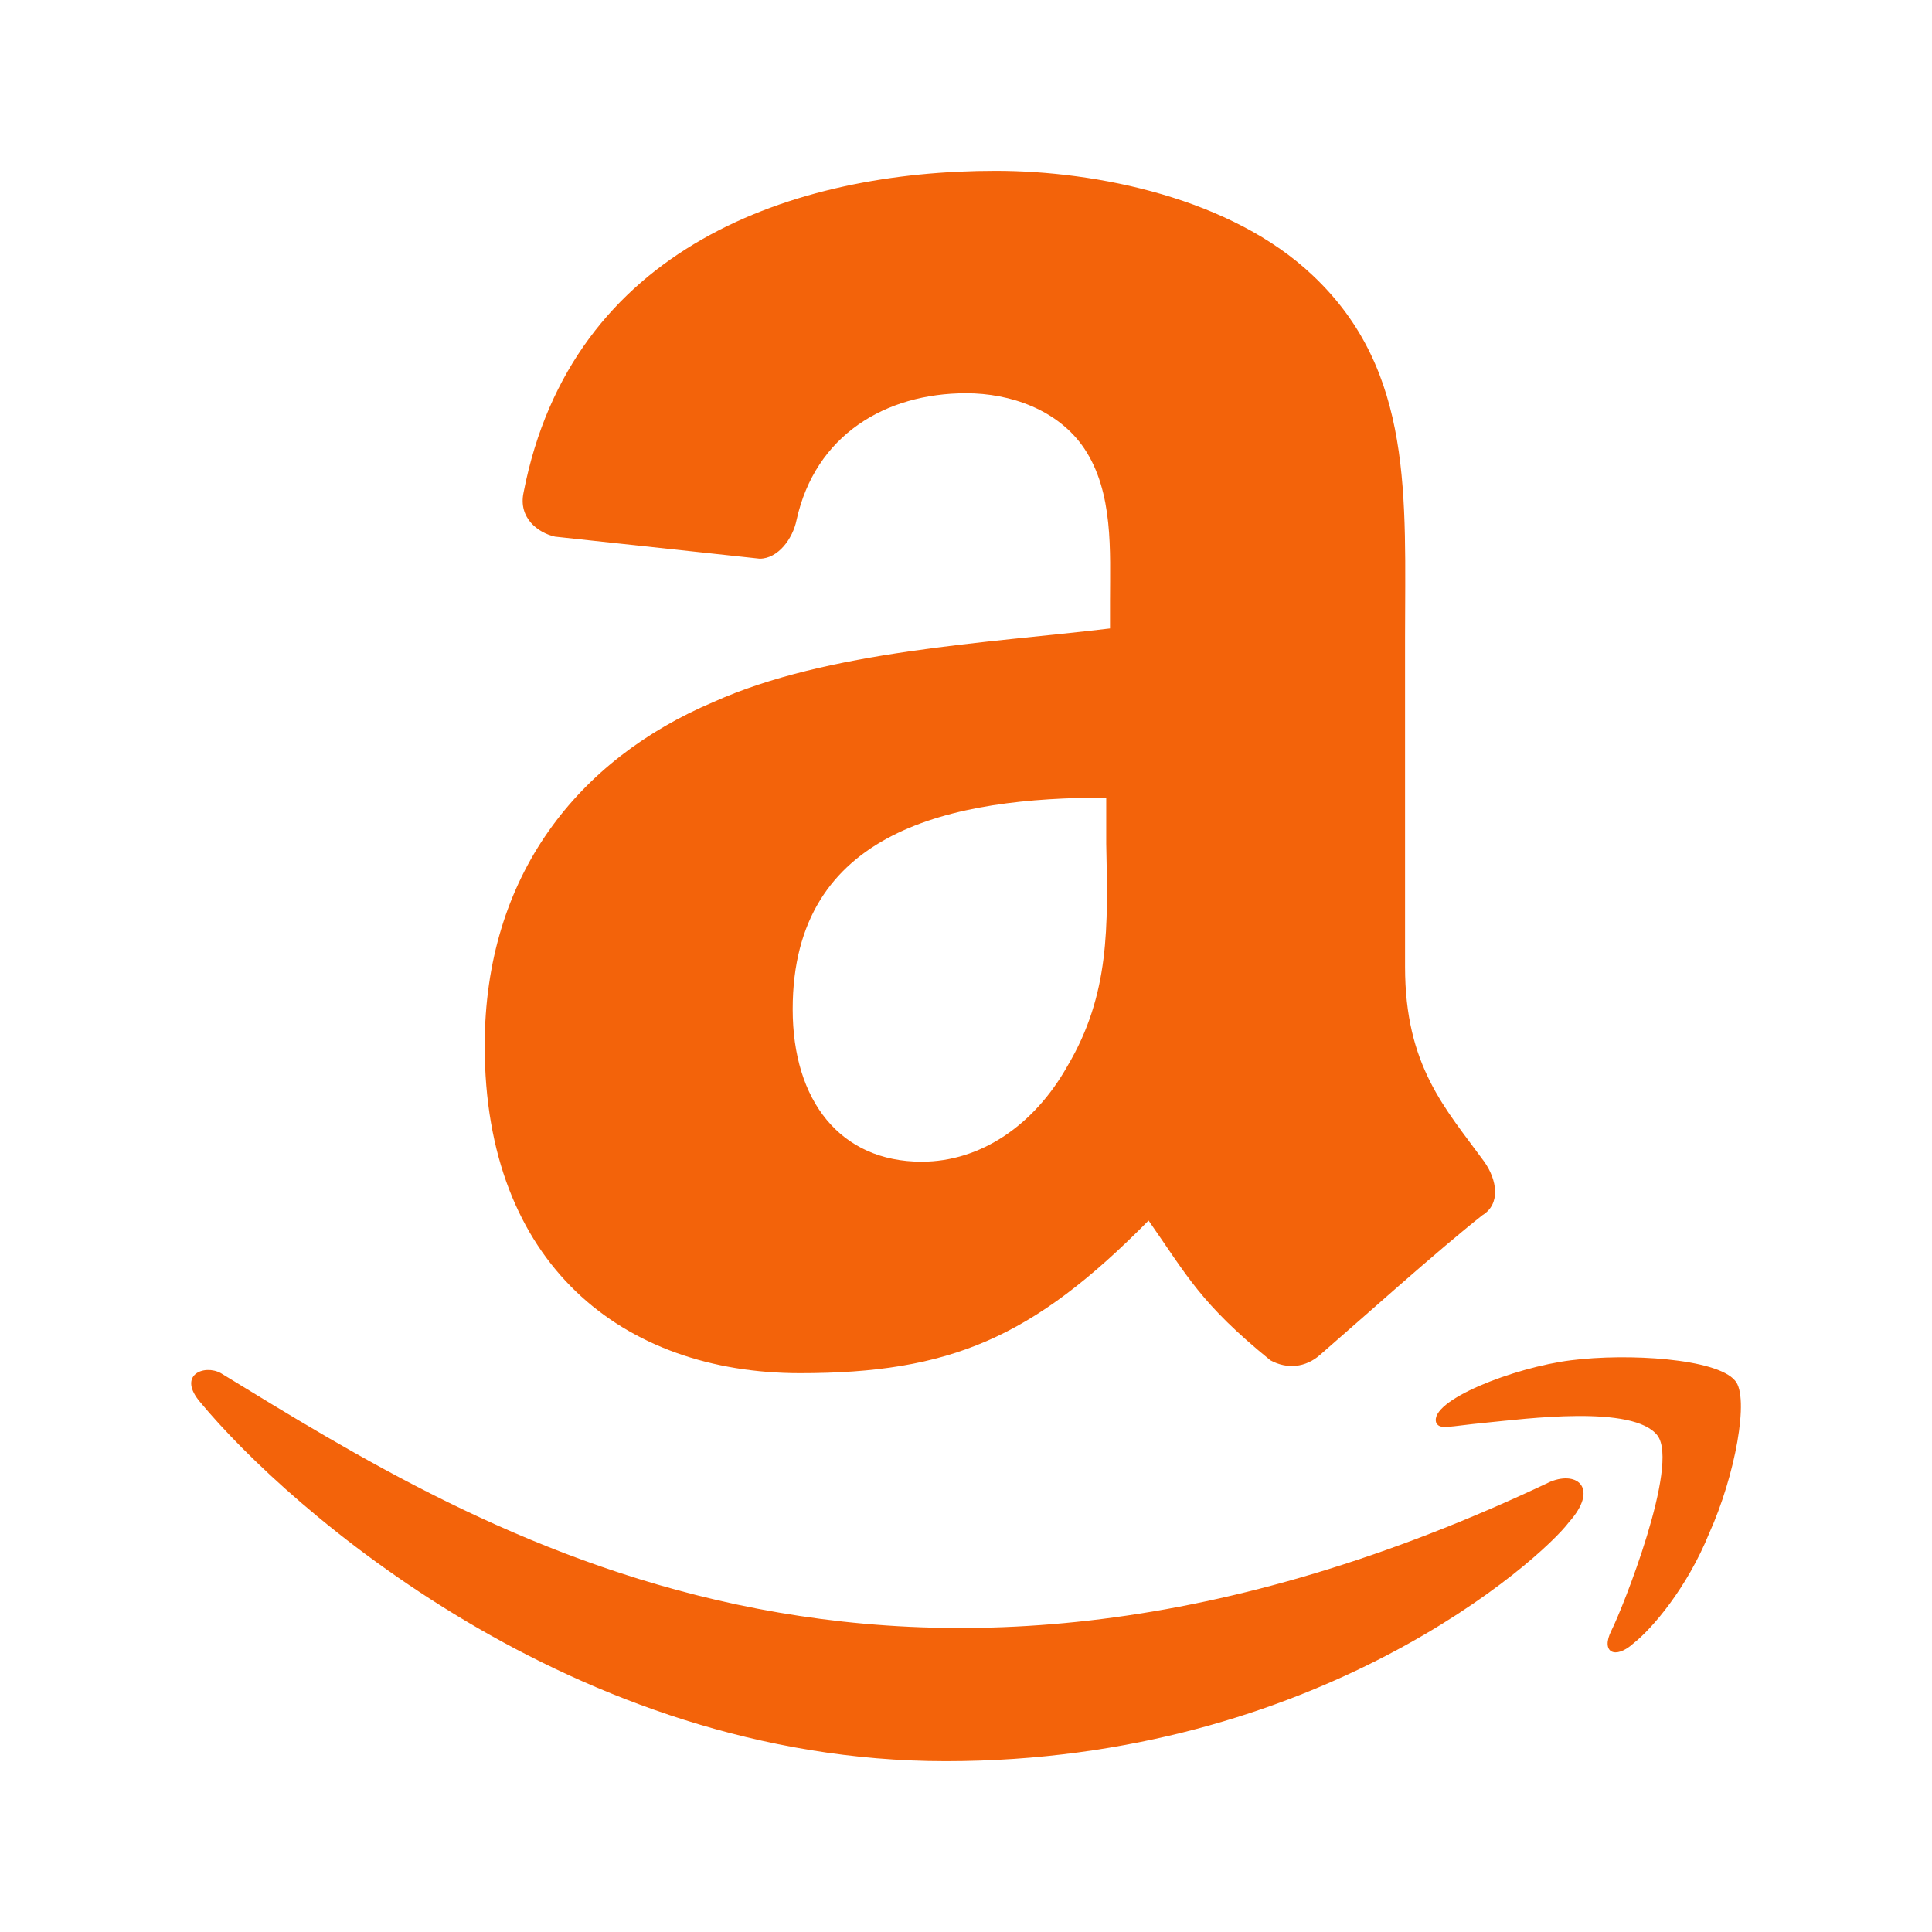
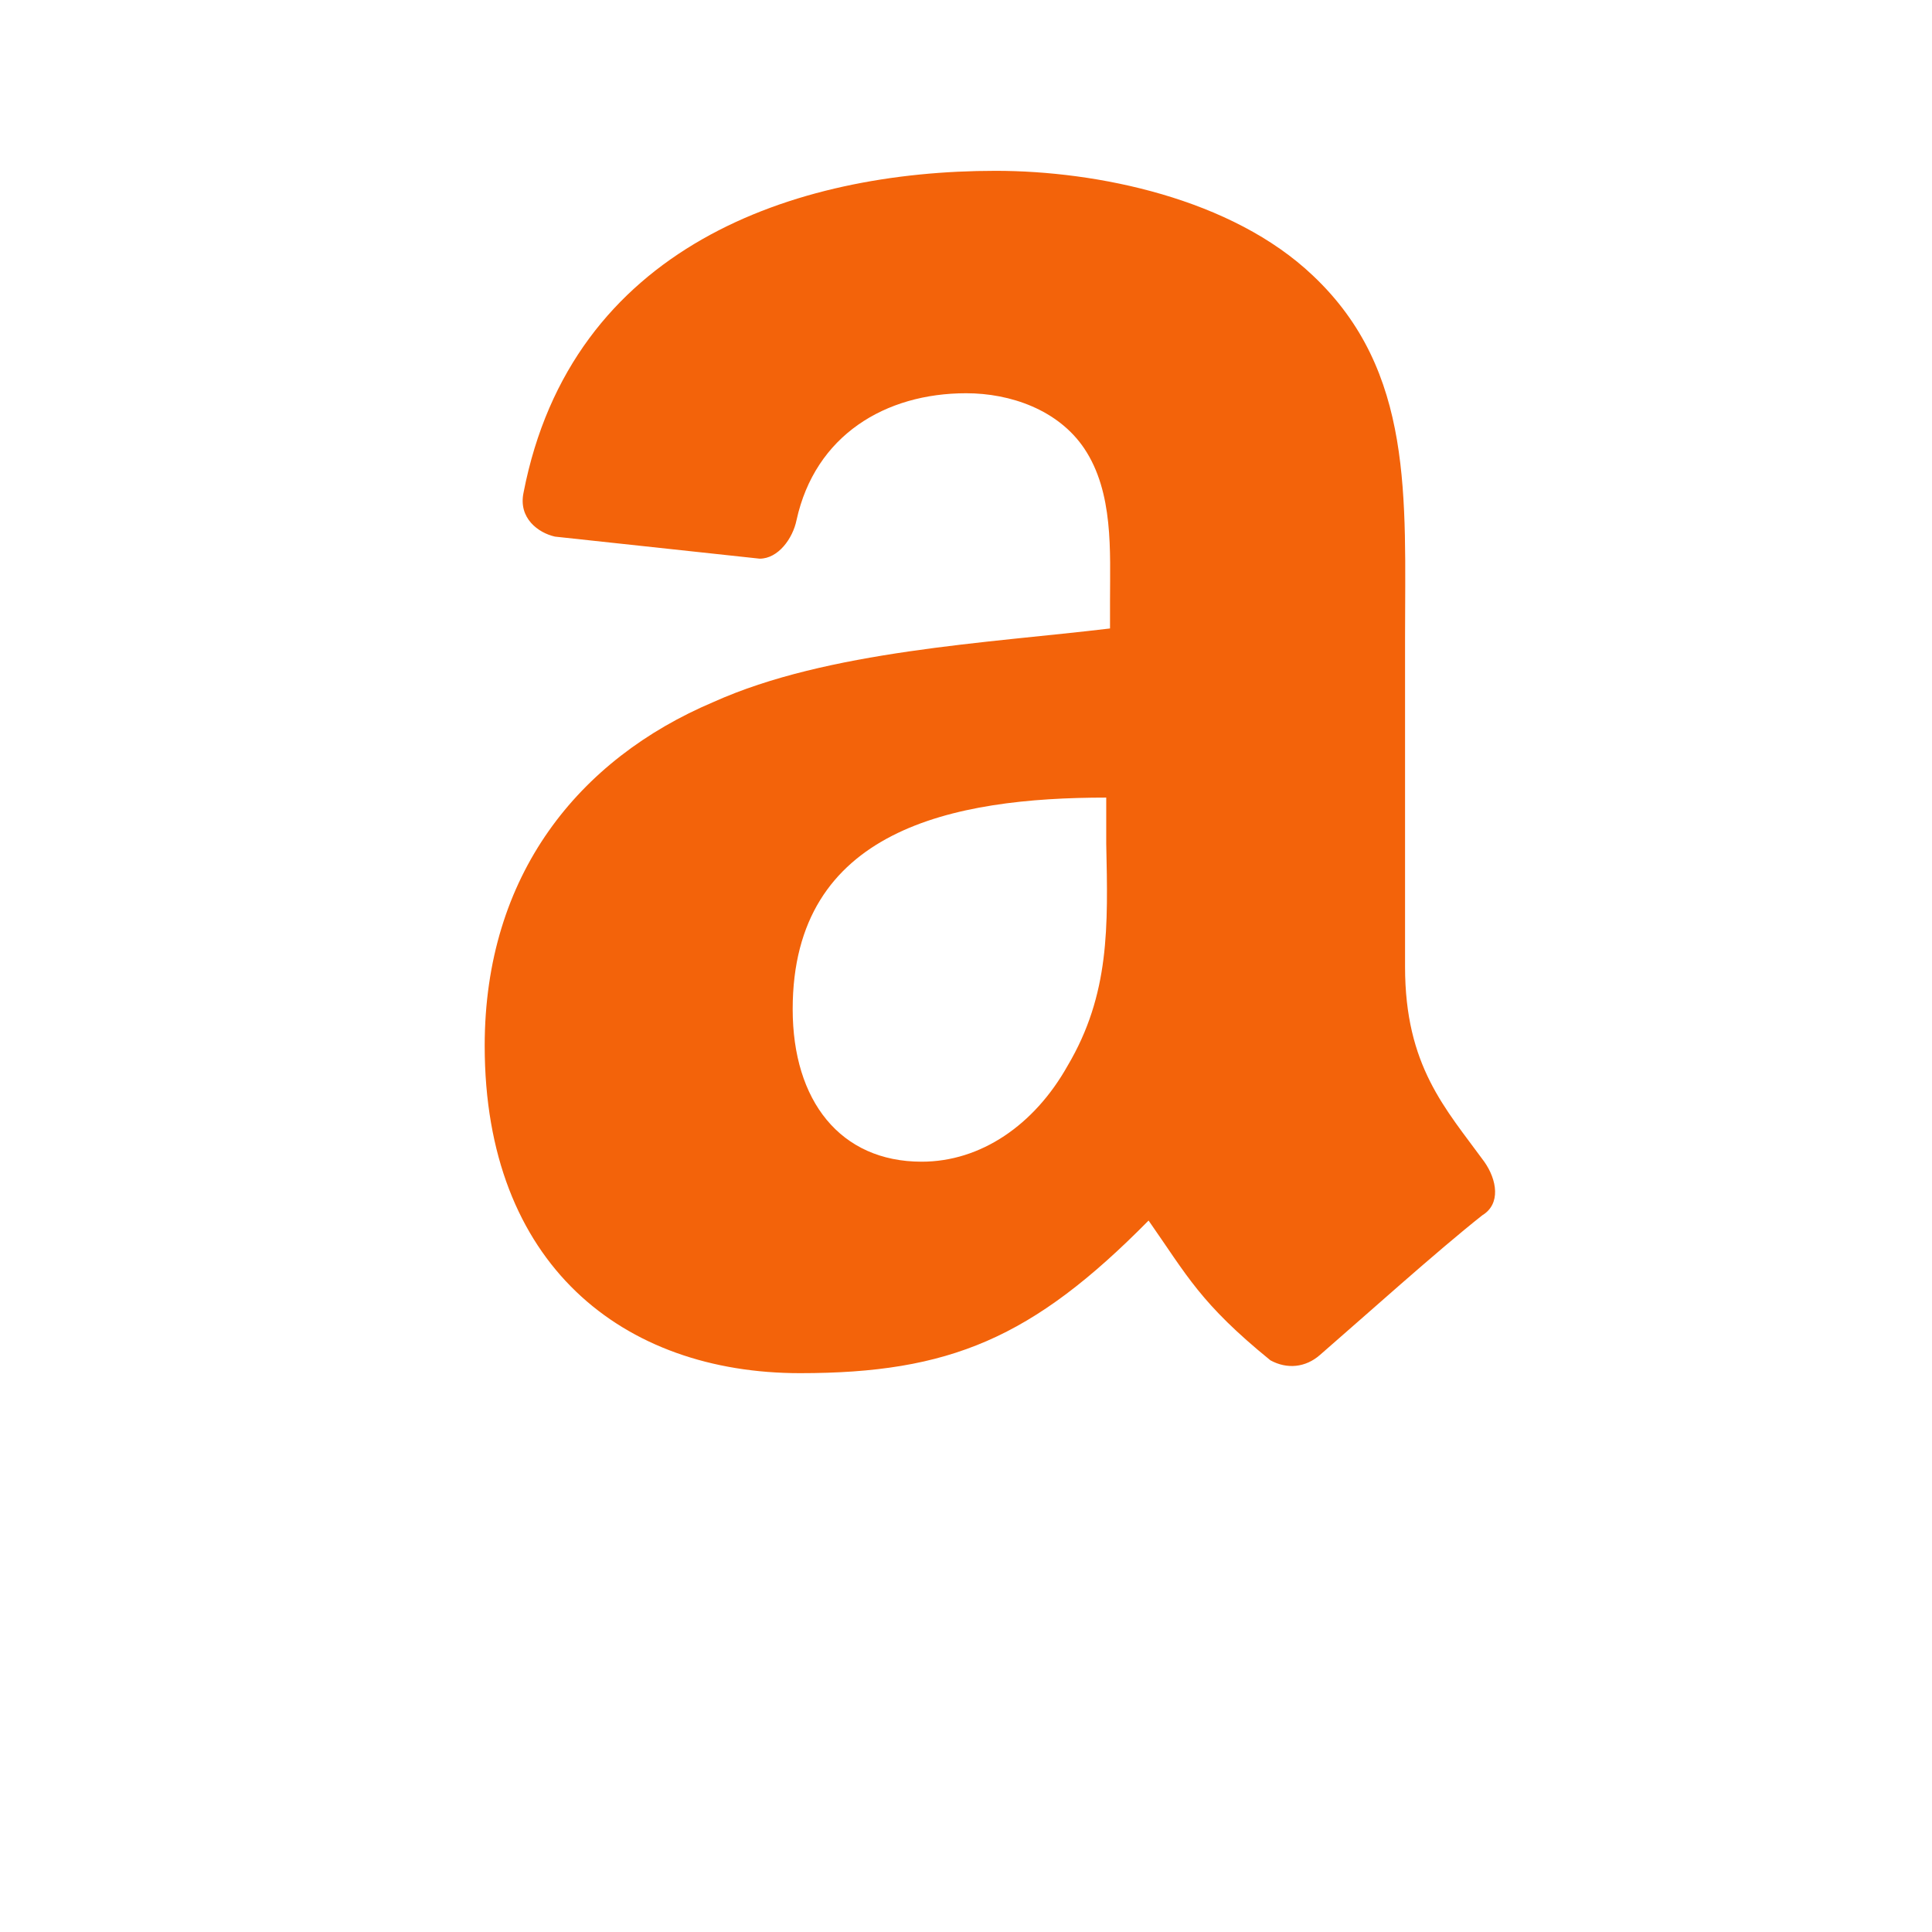
<svg xmlns="http://www.w3.org/2000/svg" width="24" height="24" viewBox="0 0 24 24" fill="none">
-   <path d="M19.262 18.405C11.083 22.287 5.997 19.045 2.744 17.058C2.538 16.944 2.193 17.079 2.492 17.424C3.571 18.725 7.122 21.878 11.747 21.878C16.372 21.878 19.148 19.365 19.49 18.909C19.858 18.497 19.606 18.267 19.262 18.405ZM21.553 17.15C21.325 16.876 20.224 16.808 19.514 16.898C18.804 16.987 17.749 17.399 17.841 17.673C17.888 17.765 17.98 17.719 18.46 17.673C18.939 17.627 20.292 17.445 20.59 17.833C20.864 18.199 20.157 19.98 20.018 20.254C19.88 20.528 20.064 20.62 20.292 20.414C20.523 20.232 20.956 19.728 21.233 19.045C21.553 18.337 21.737 17.353 21.553 17.15Z" fill="#F3630A" />
  <path d="M18.438 14.431C17.955 13.769 17.454 13.243 17.454 12.009V7.921C17.454 6.186 17.568 4.611 16.31 3.424C15.301 2.464 13.629 2.122 12.368 2.122C9.871 2.122 7.098 3.058 6.504 6.118C6.436 6.438 6.688 6.62 6.894 6.666L9.437 6.94C9.668 6.94 9.849 6.688 9.895 6.46C10.126 5.408 10.996 4.885 12.002 4.885C12.552 4.885 13.146 5.091 13.469 5.571C13.835 6.118 13.789 6.85 13.789 7.466V7.807C12.276 7.989 10.283 8.081 8.862 8.721C7.19 9.429 6.021 10.868 6.021 12.991C6.021 15.71 7.74 17.058 9.939 17.058C11.796 17.058 12.826 16.624 14.268 15.162C14.748 15.848 14.911 16.19 15.781 16.898C15.987 17.011 16.218 16.99 16.399 16.83C16.925 16.374 17.866 15.528 18.416 15.095C18.644 14.956 18.598 14.658 18.438 14.431ZM13.26 13.243C12.848 13.975 12.184 14.431 11.449 14.431C10.44 14.431 9.847 13.677 9.847 12.536C9.847 10.299 11.839 9.908 13.742 9.908V10.48C13.764 11.508 13.789 12.351 13.26 13.243Z" fill="#F3630A" />
</svg>